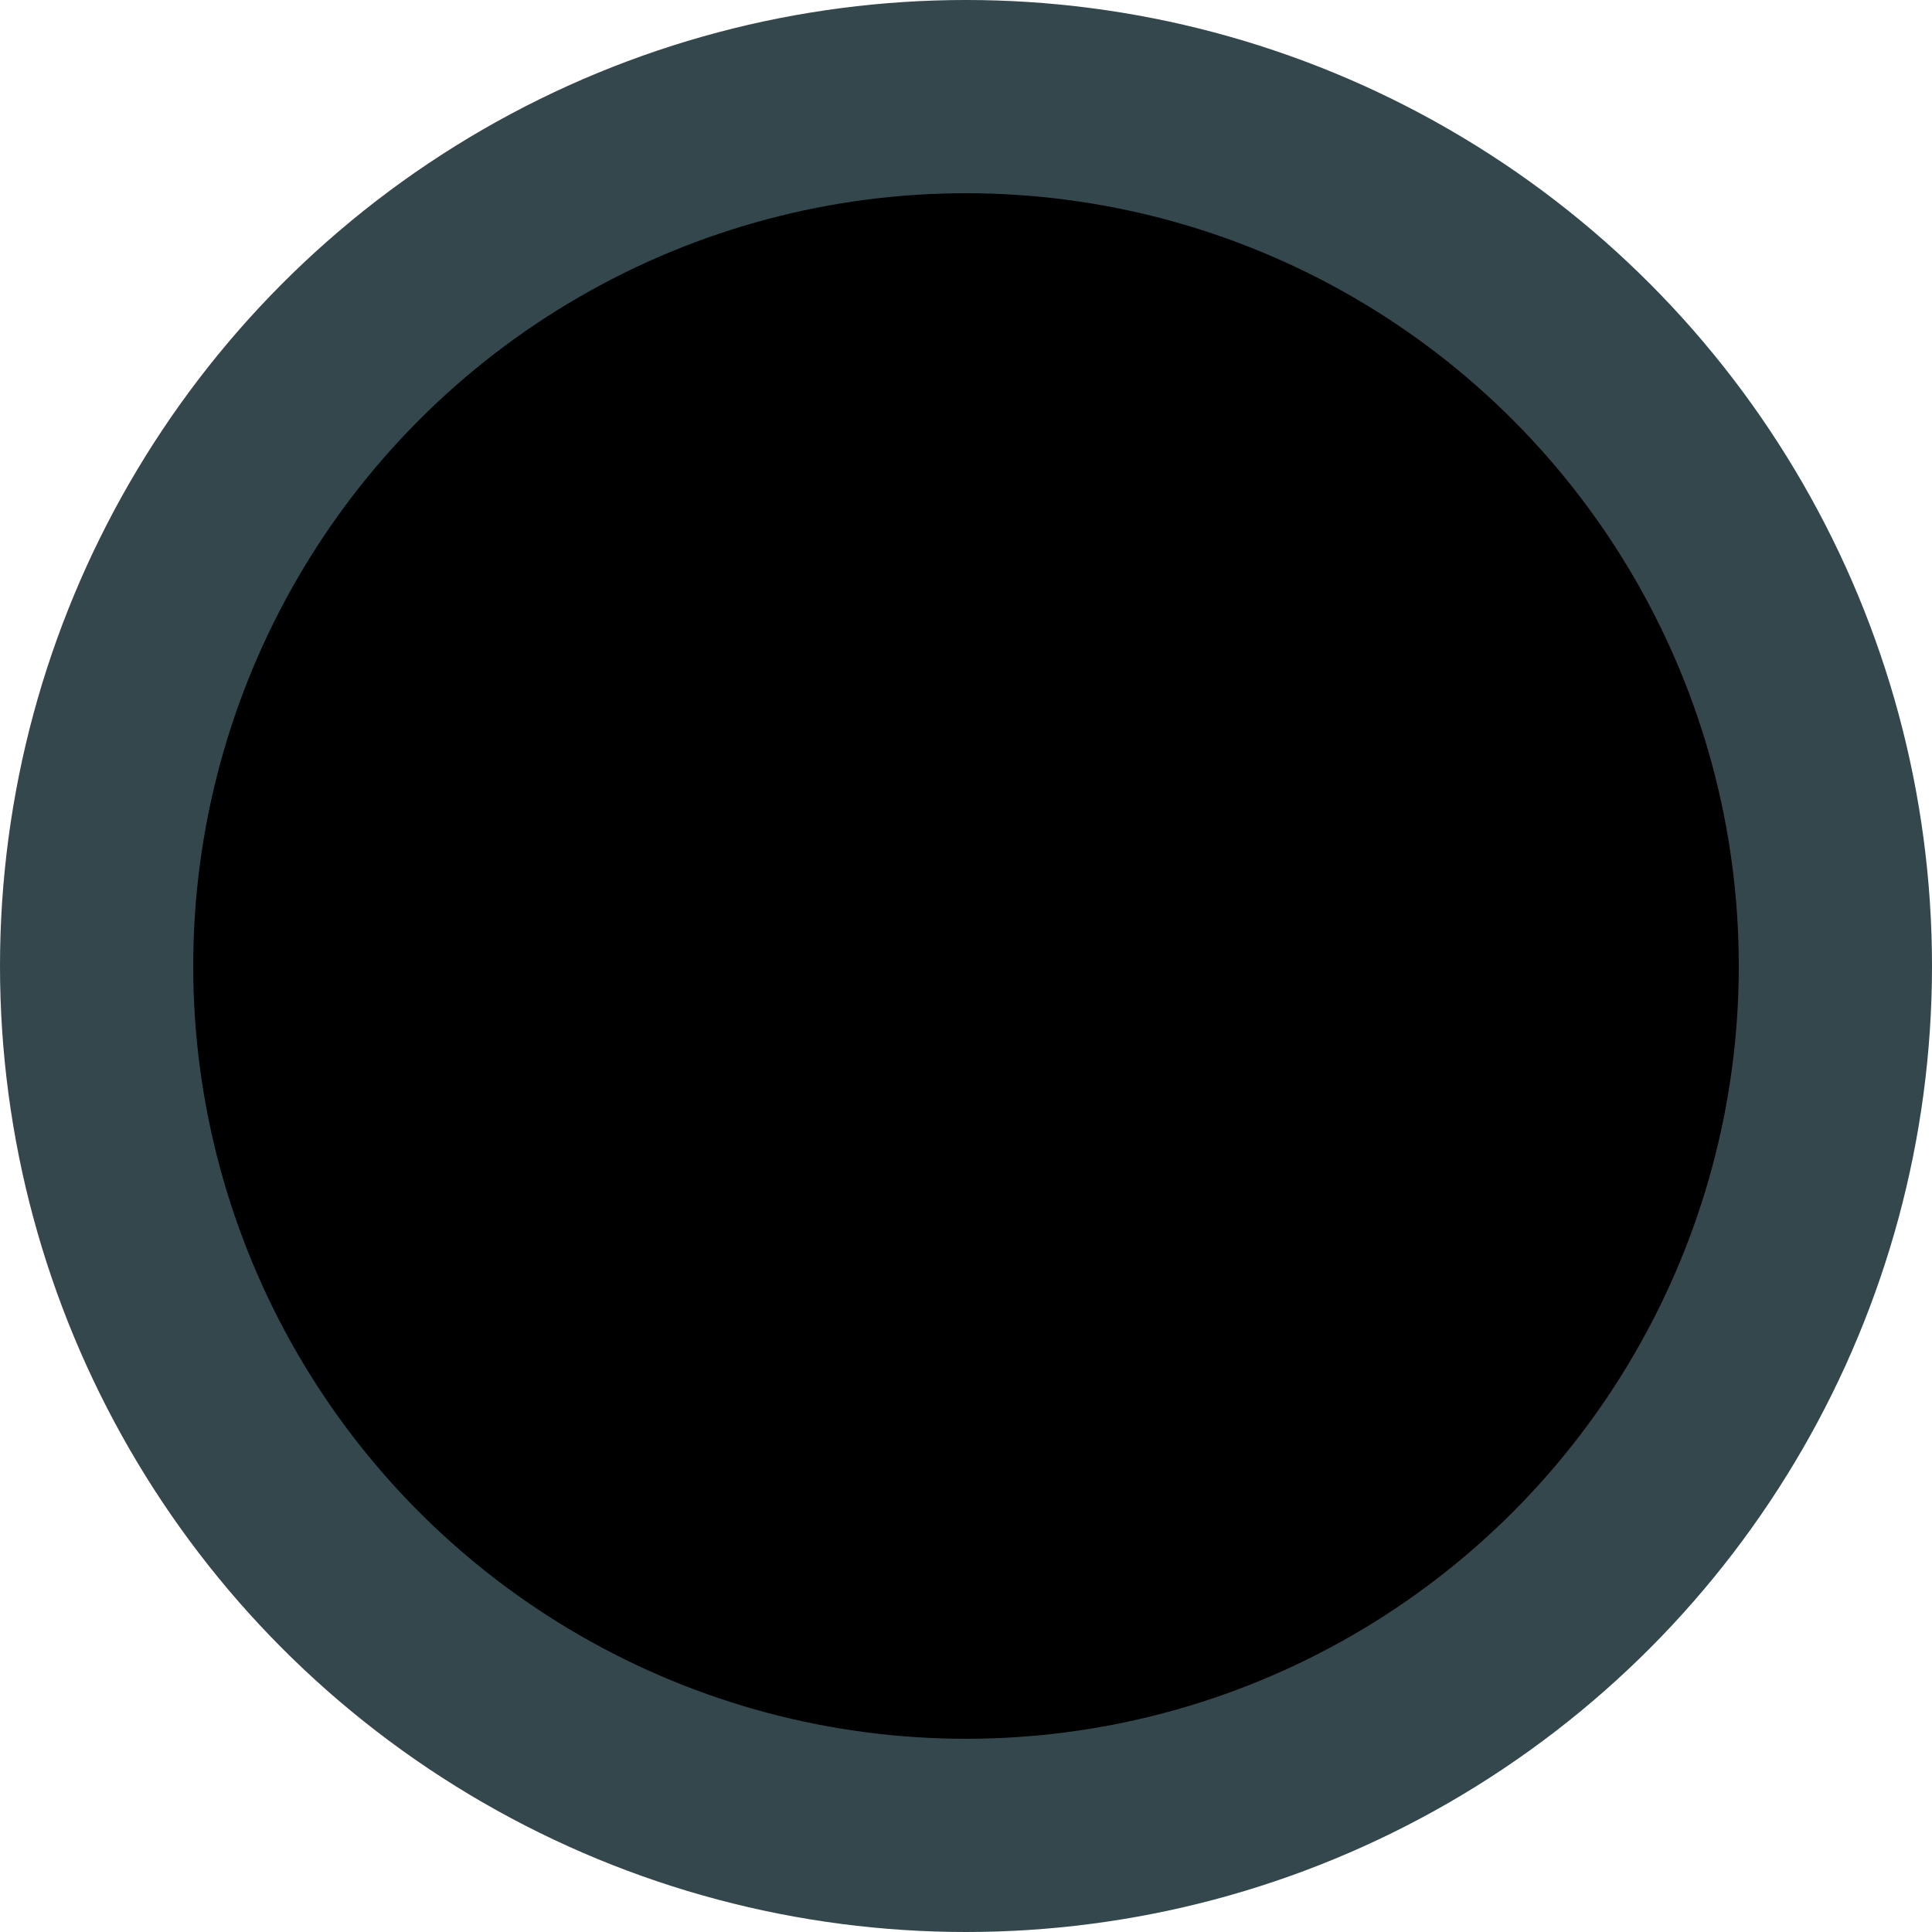
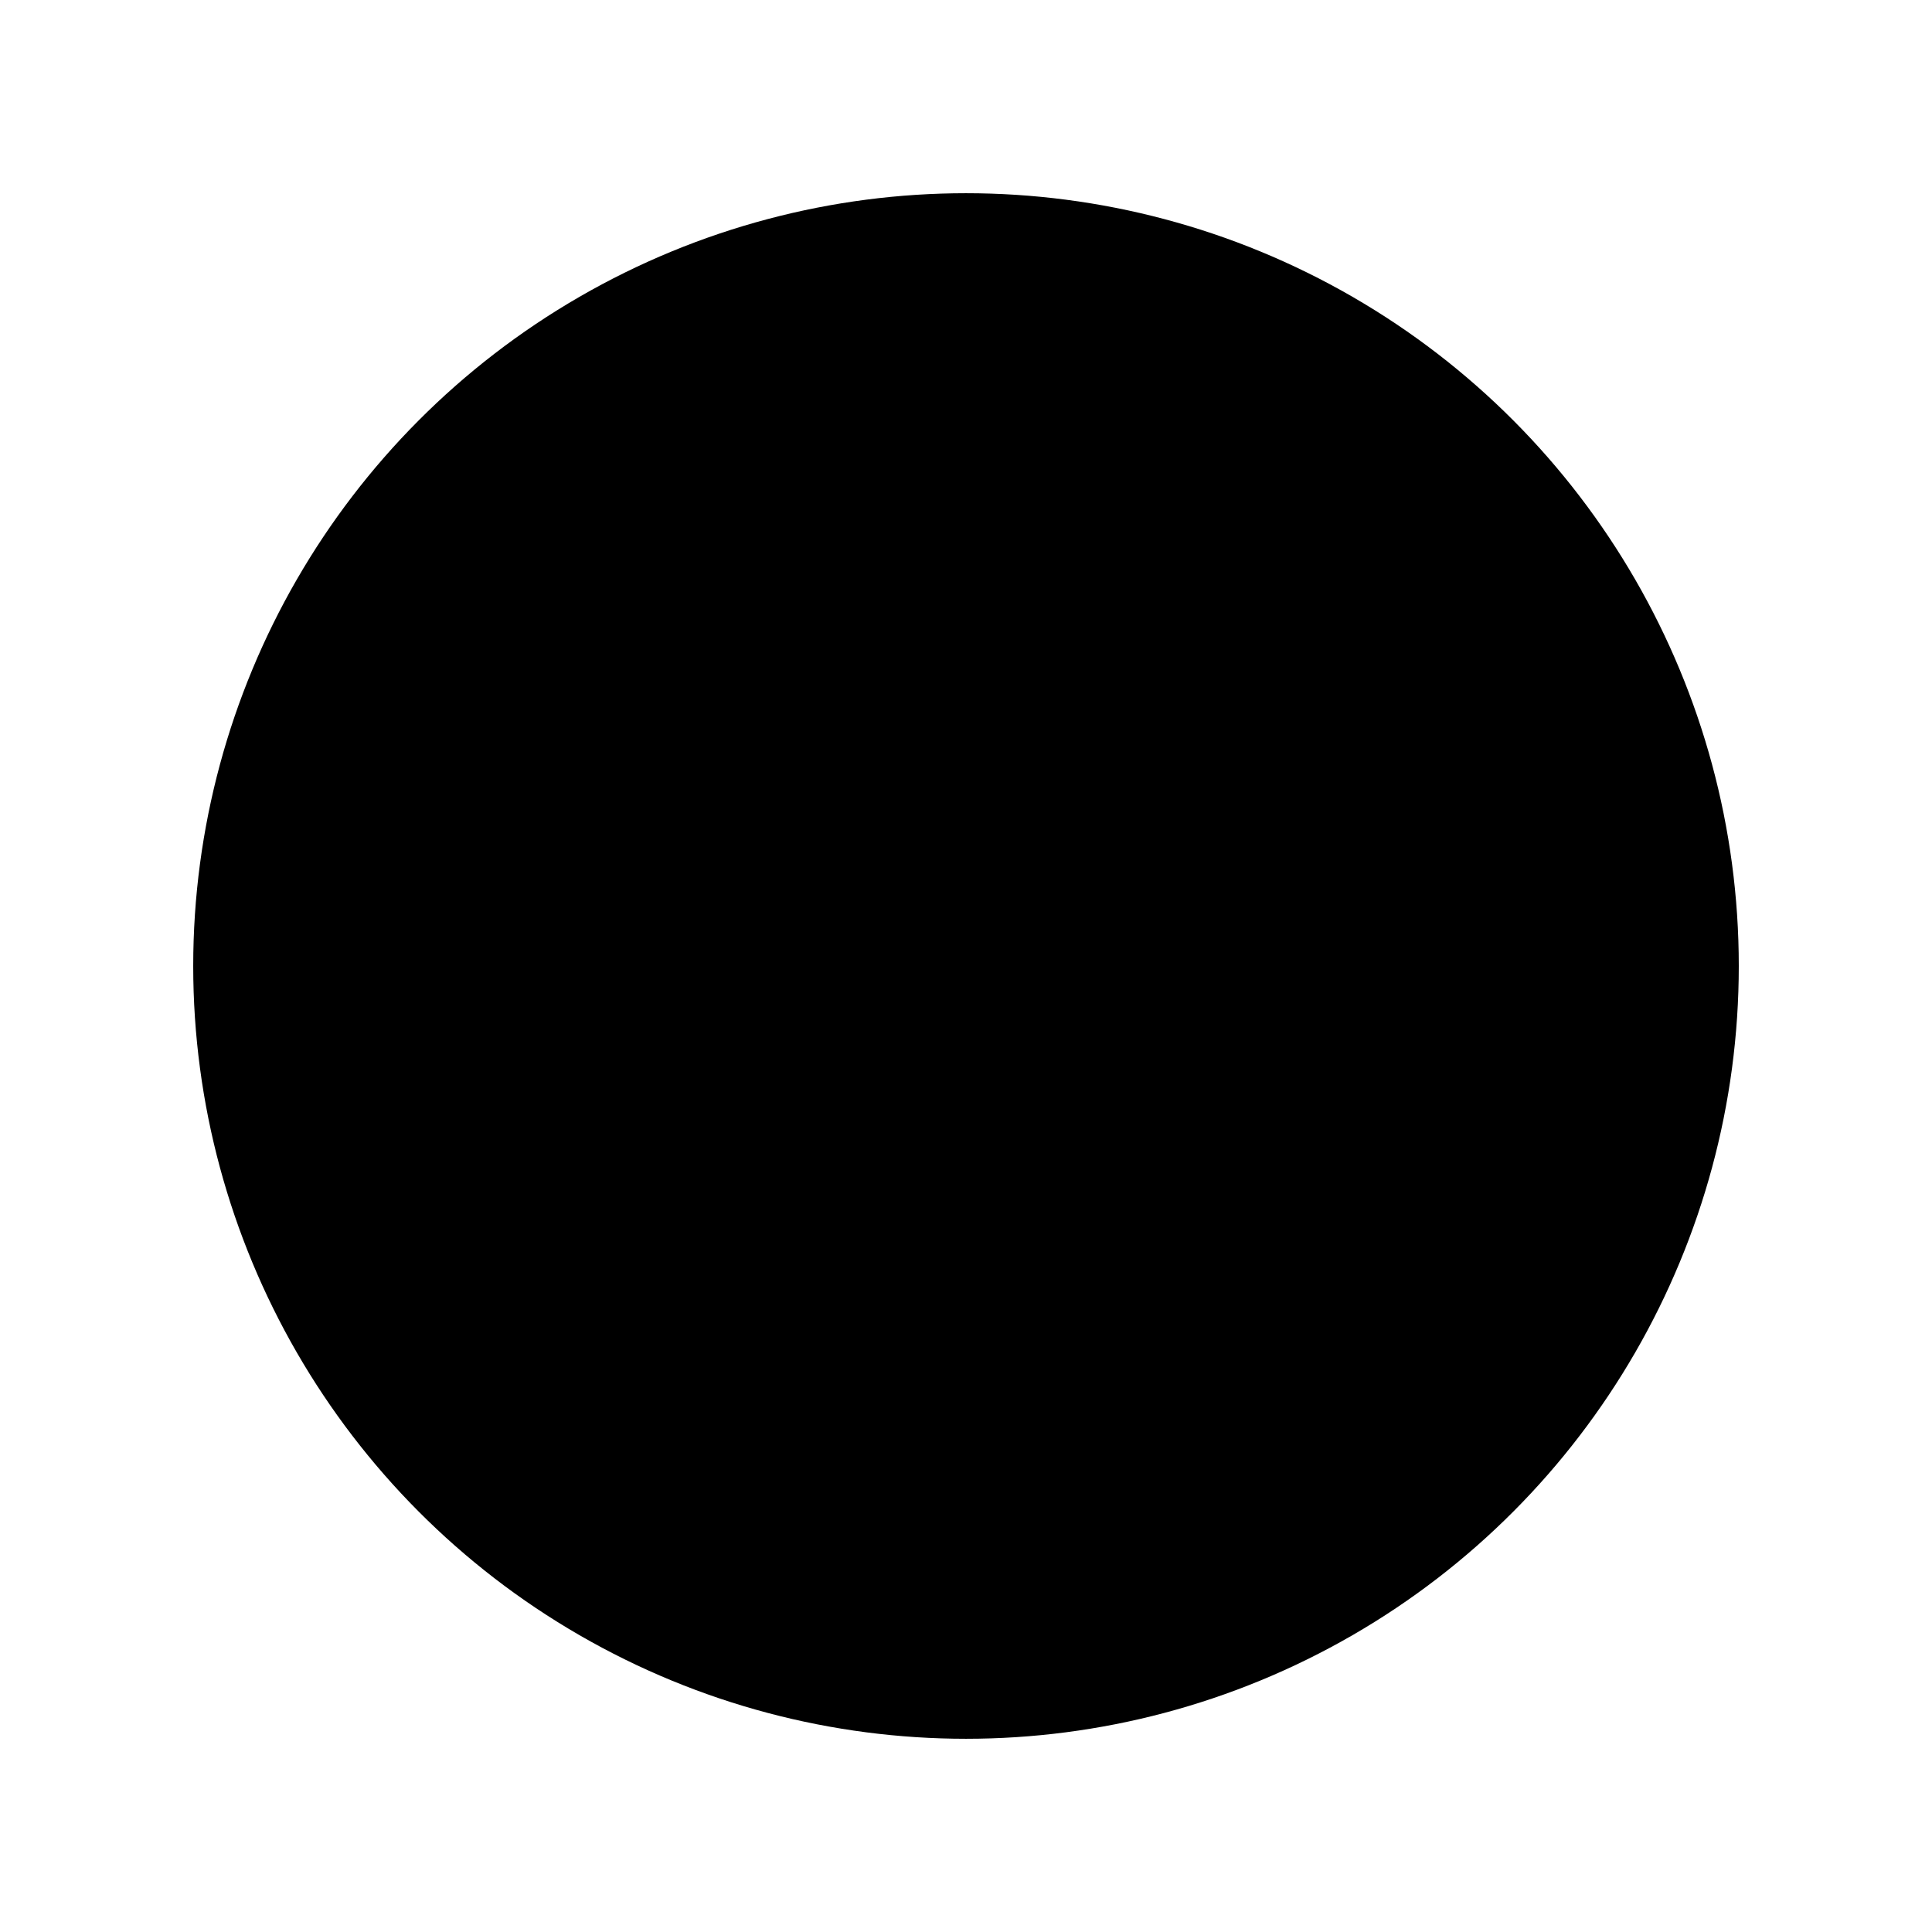
<svg xmlns="http://www.w3.org/2000/svg" id="svg1" width="100" height="100" version="1.1" viewBox="0 0 26.458 26.458">
  <g id="layer1">
-     <circle id="ellipse8" cx="13.229" cy="13.229" r="13.229" style="fill:#33474c;fill-opacity:1;stroke:#000;stroke-width:0;stroke-linecap:round" />
    <circle id="ellipse9" cx="13.229" cy="13.229" r="10.583" style="fill:#000;fill-opacity:1;stroke:#000;stroke-width:0;stroke-linecap:round" />
  </g>
</svg>